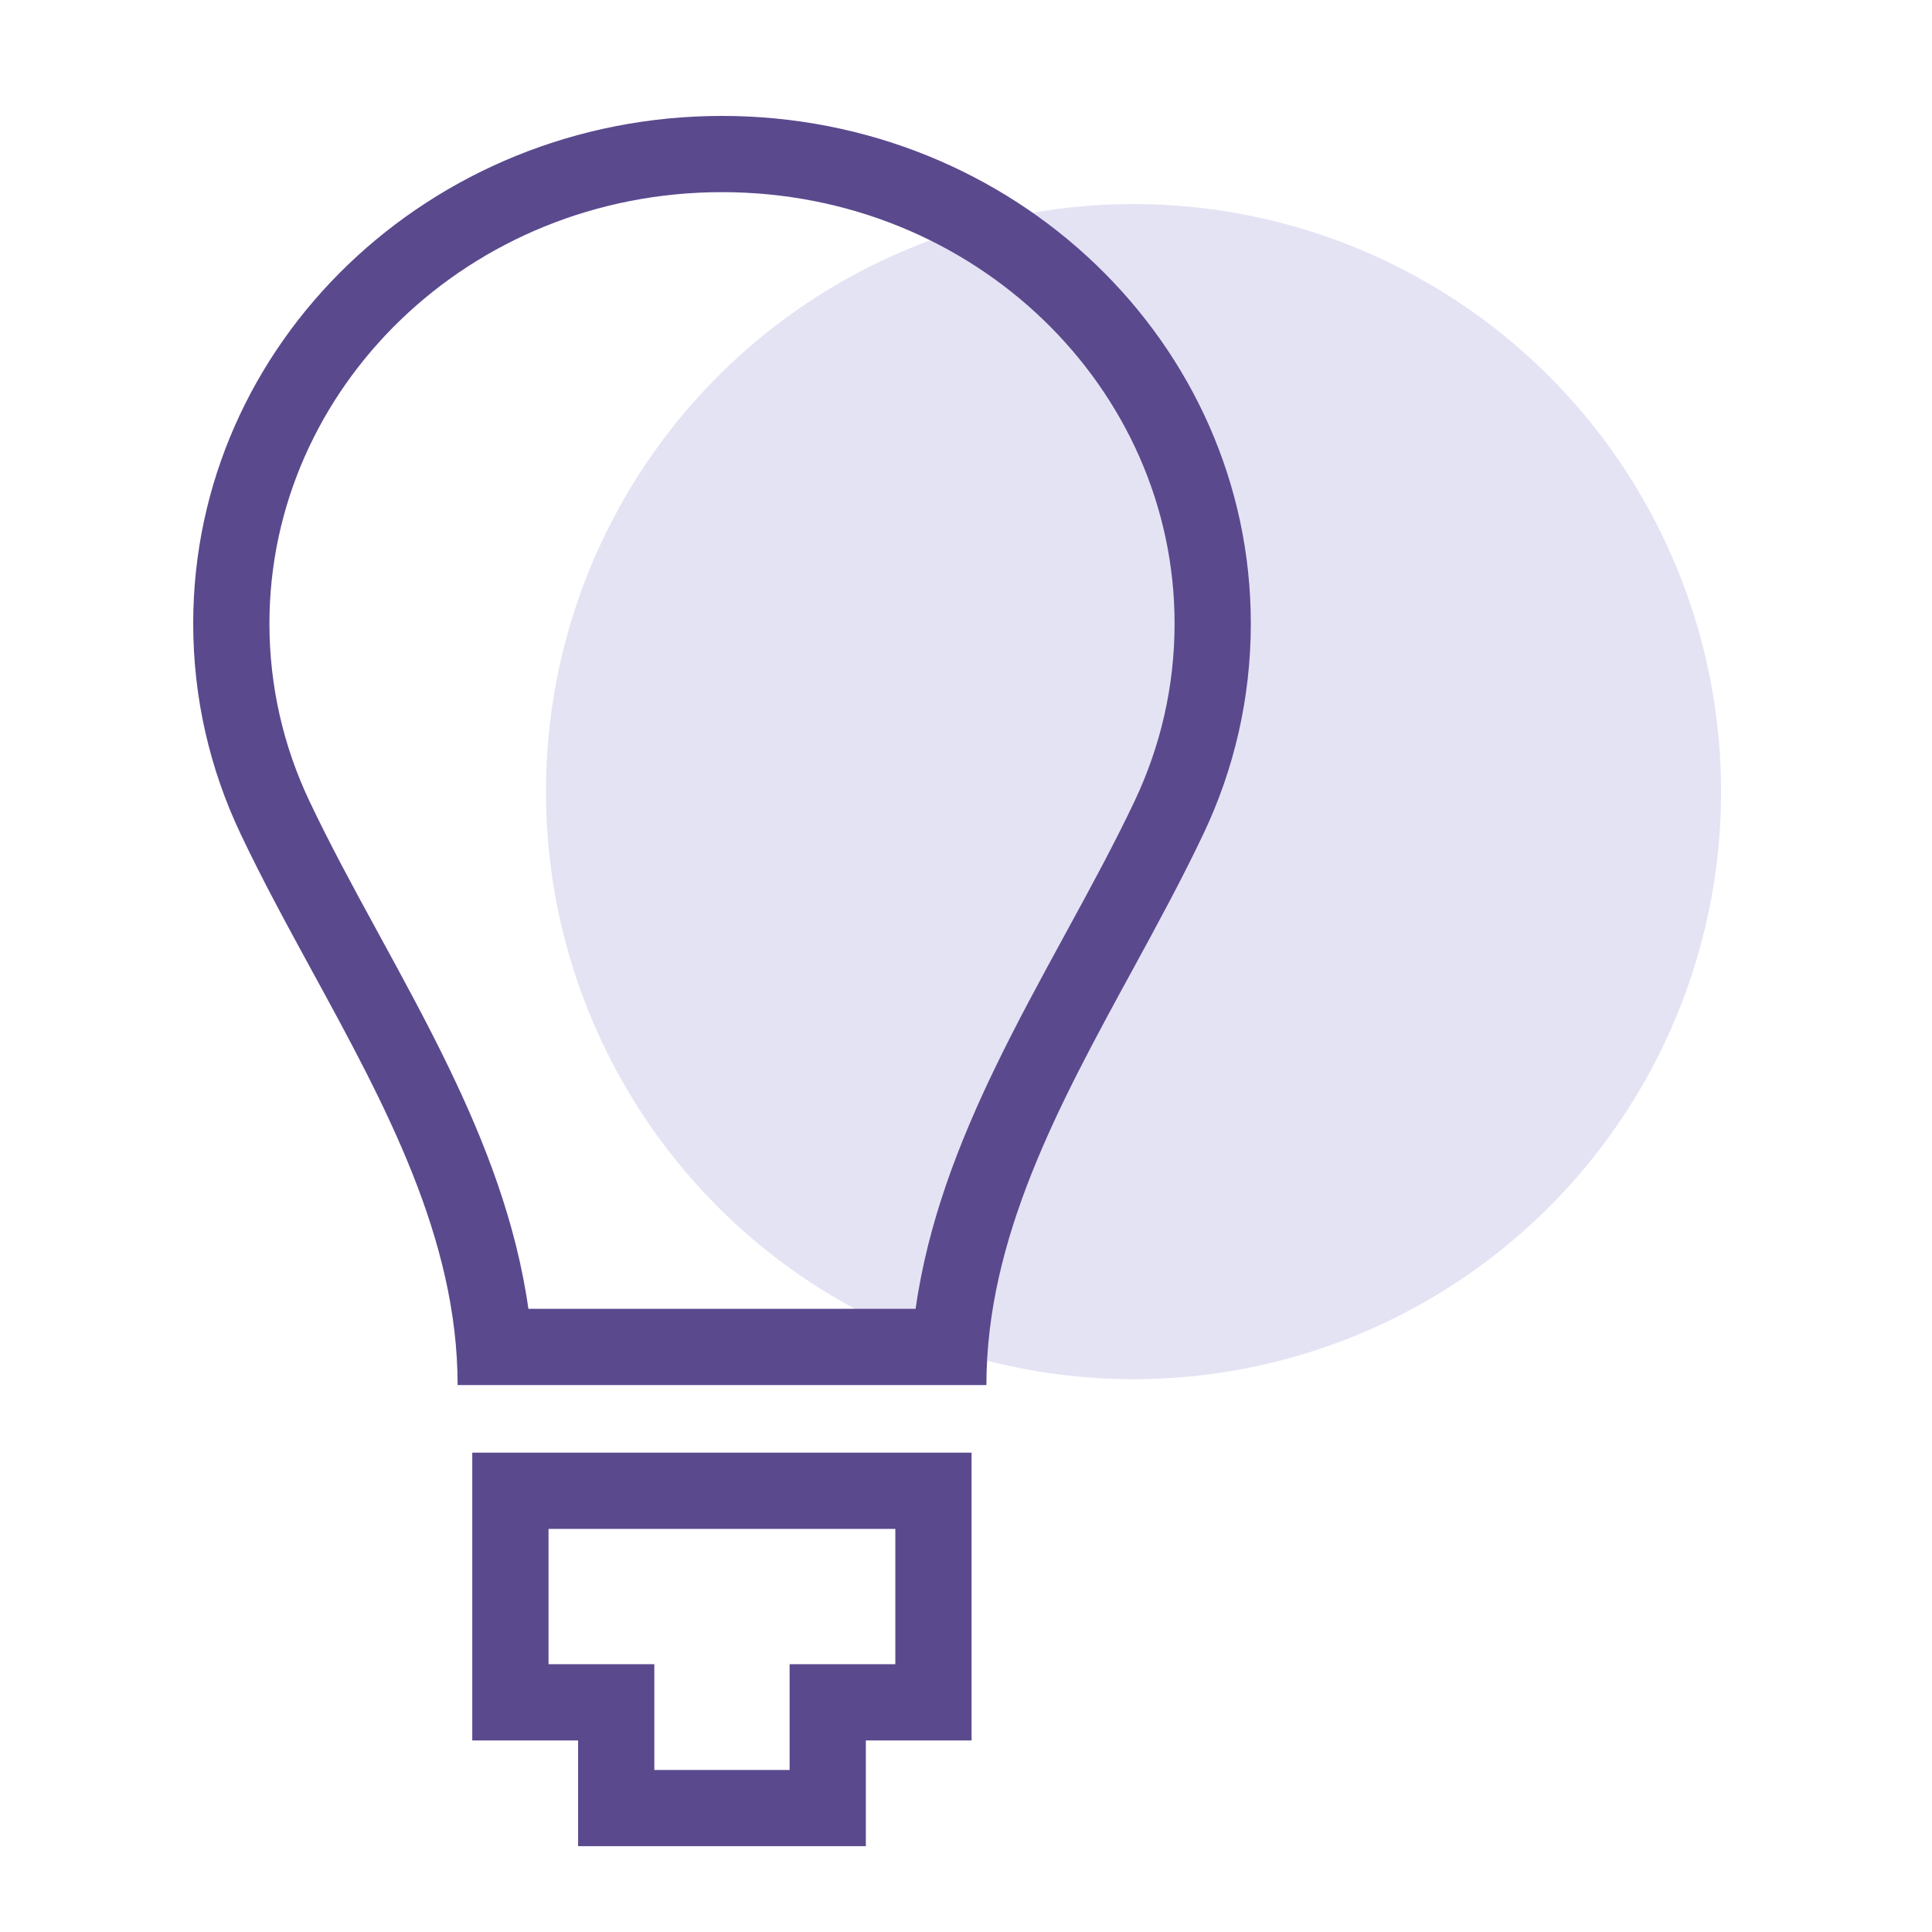
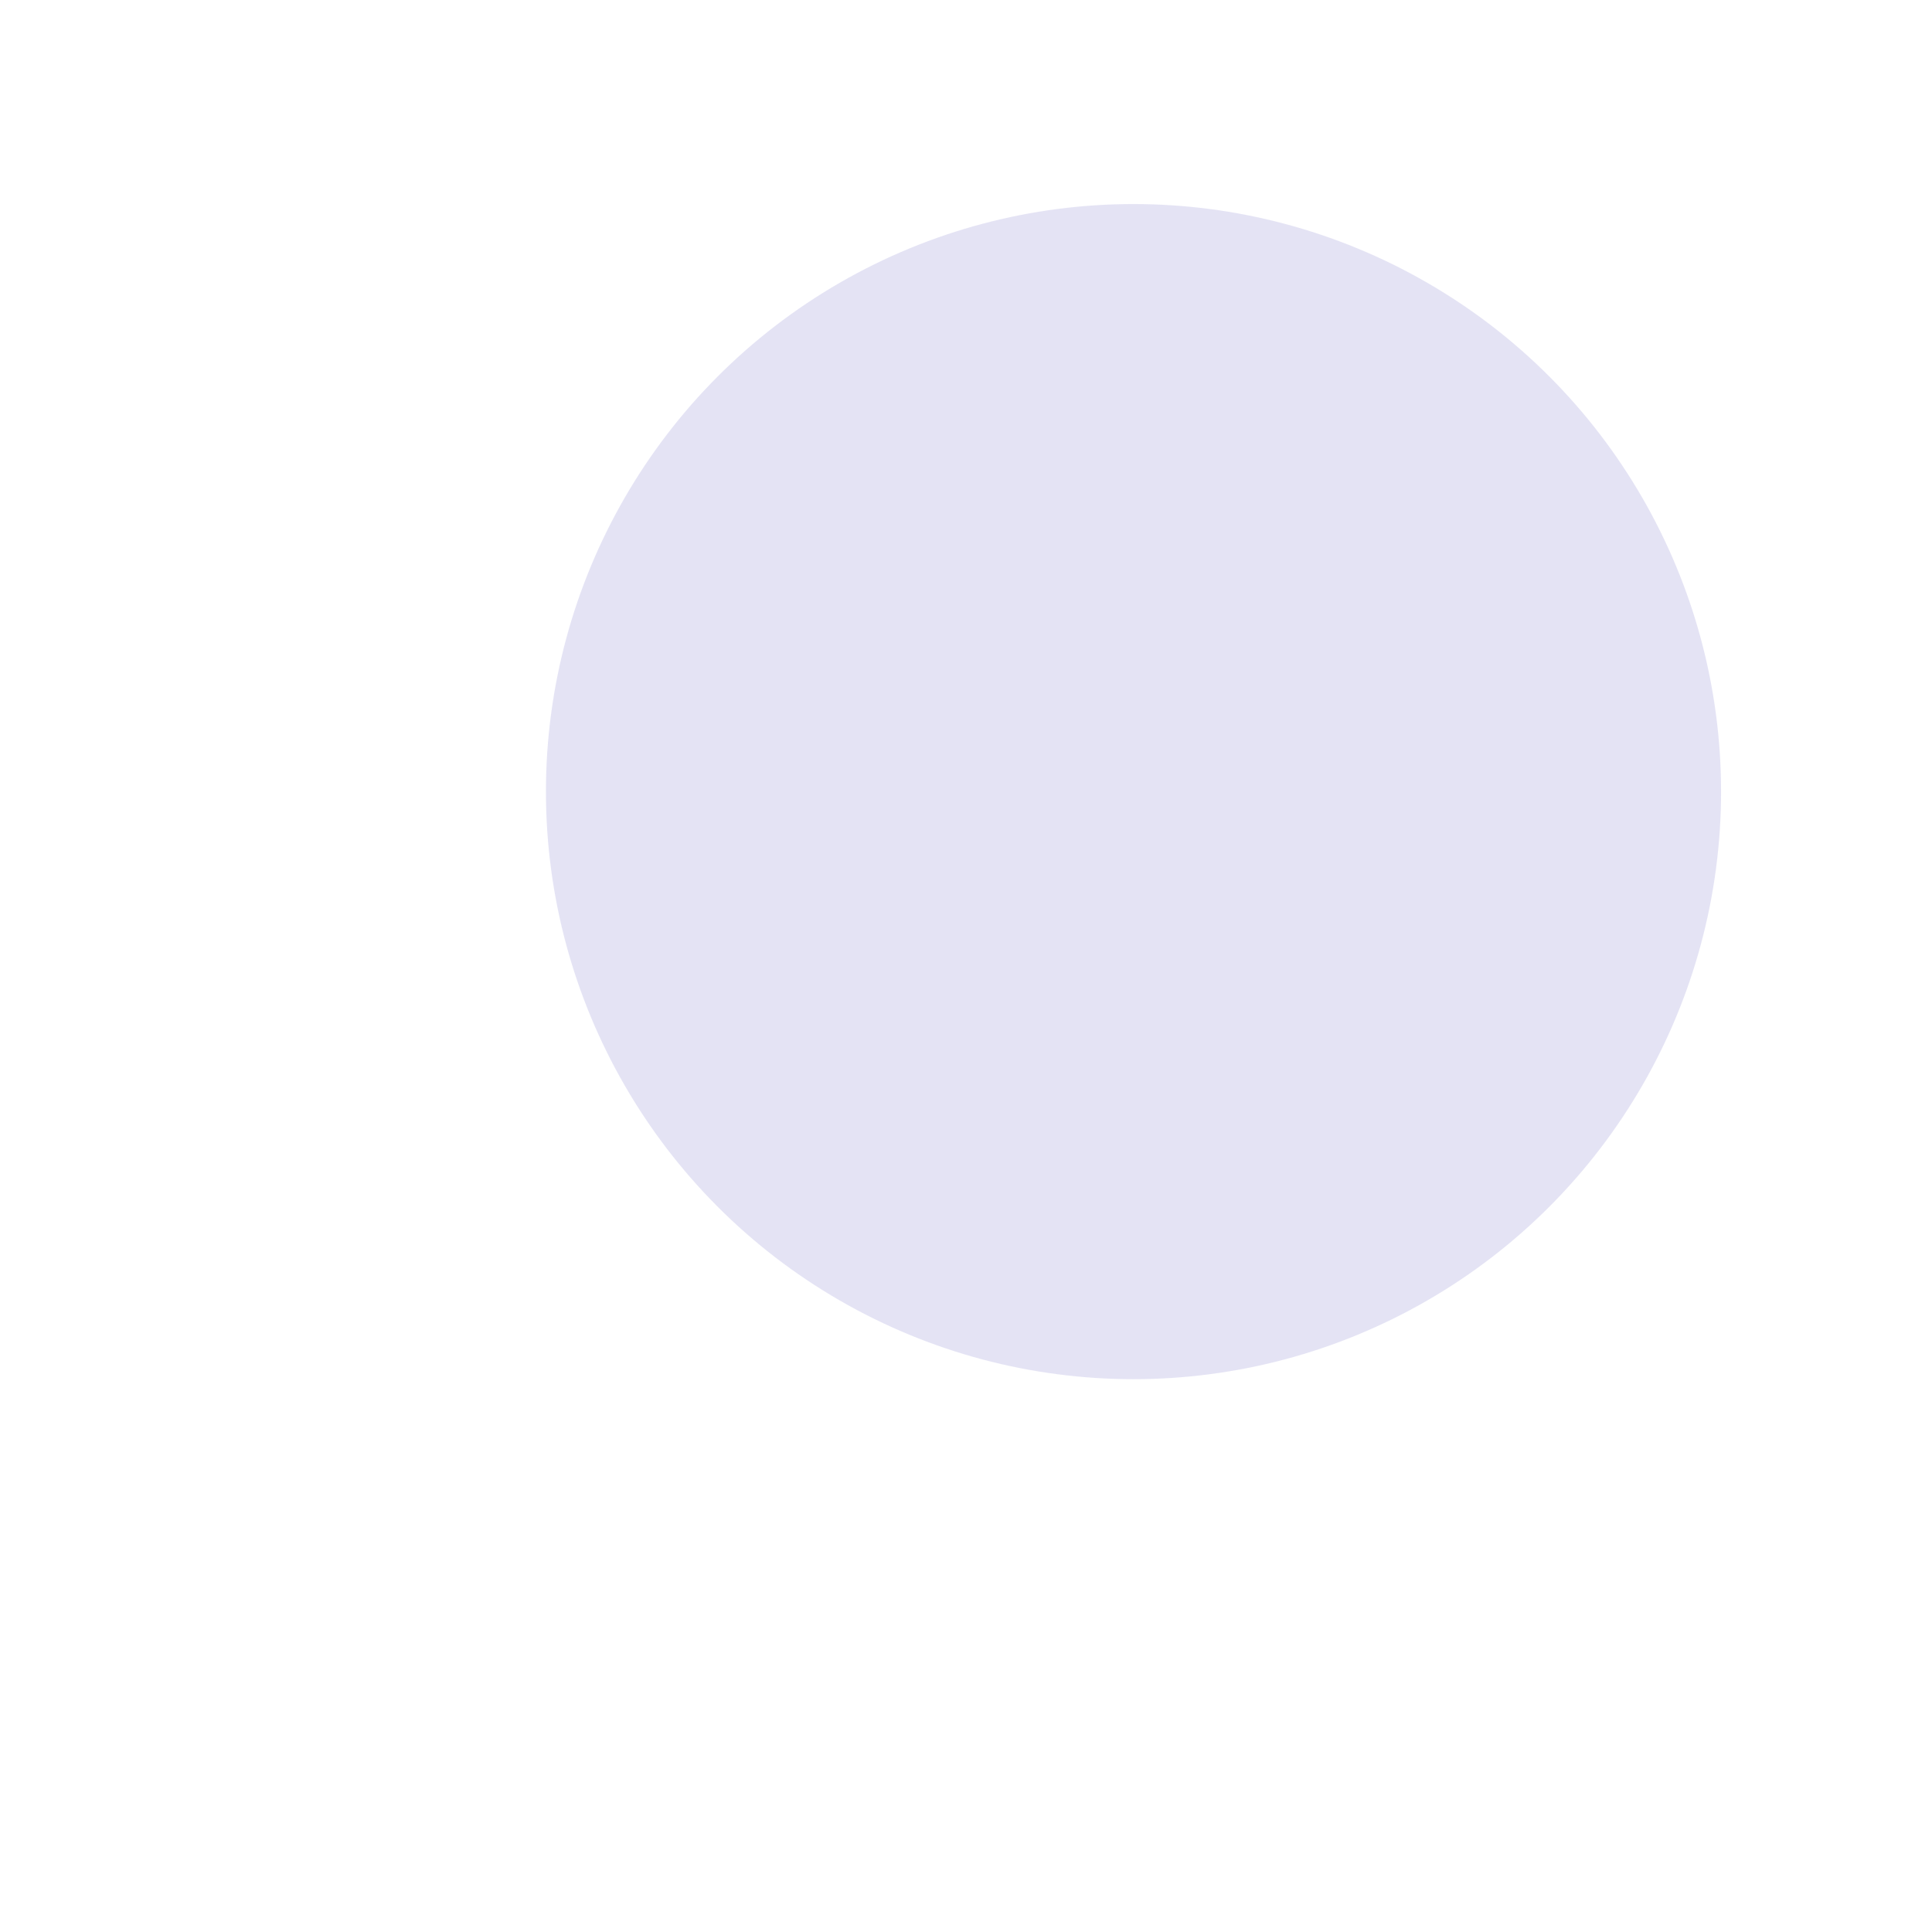
<svg xmlns="http://www.w3.org/2000/svg" width="50" height="50" viewBox="0 0 50 50" fill="none">
  <ellipse opacity="0.5" cx="29.335" cy="20.487" rx="15.206" ry="15.206" fill="#CBC8EA" />
-   <path fill-rule="evenodd" clip-rule="evenodd" d="M30.398 16.138C30.398 17.772 30.03 19.321 29.37 20.718C28.849 21.82 28.25 22.924 27.616 24.085L27.548 24.21C26.944 25.317 26.31 26.479 25.74 27.661C24.822 29.564 24.012 31.634 23.696 33.872H13.675C13.359 31.634 12.549 29.564 11.631 27.661C11.061 26.479 10.427 25.317 9.823 24.21L9.823 24.21L9.755 24.085C9.121 22.924 8.522 21.82 8.001 20.718C7.341 19.321 6.973 17.772 6.973 16.138C6.973 10.047 12.141 4.973 18.685 4.973C25.23 4.973 30.398 10.047 30.398 16.138ZM8.082 25.14C9.954 28.57 11.843 32.031 11.843 35.845H13.816H23.555H25.528C25.528 32.031 27.417 28.57 29.289 25.14L29.289 25.14C29.939 23.948 30.587 22.759 31.154 21.561C31.936 19.908 32.371 18.072 32.371 16.138C32.371 8.882 26.243 3 18.685 3C11.128 3 5 8.882 5 16.138C5 18.072 5.435 19.908 6.217 21.561C6.783 22.759 7.432 23.948 8.082 25.14L8.082 25.14ZM13.209 37.595H12.222V38.582V44.056V45.042H13.209H14.961V46.792V47.779H15.947H21.421H22.408V46.792V45.042H24.157H25.144V44.056V38.582V37.595H24.157H13.209ZM14.196 43.069V39.568H23.171V43.069H21.421H20.435V44.056V45.806H16.934V44.056V43.069H15.947H14.196Z" fill="#5B498E" />
</svg>